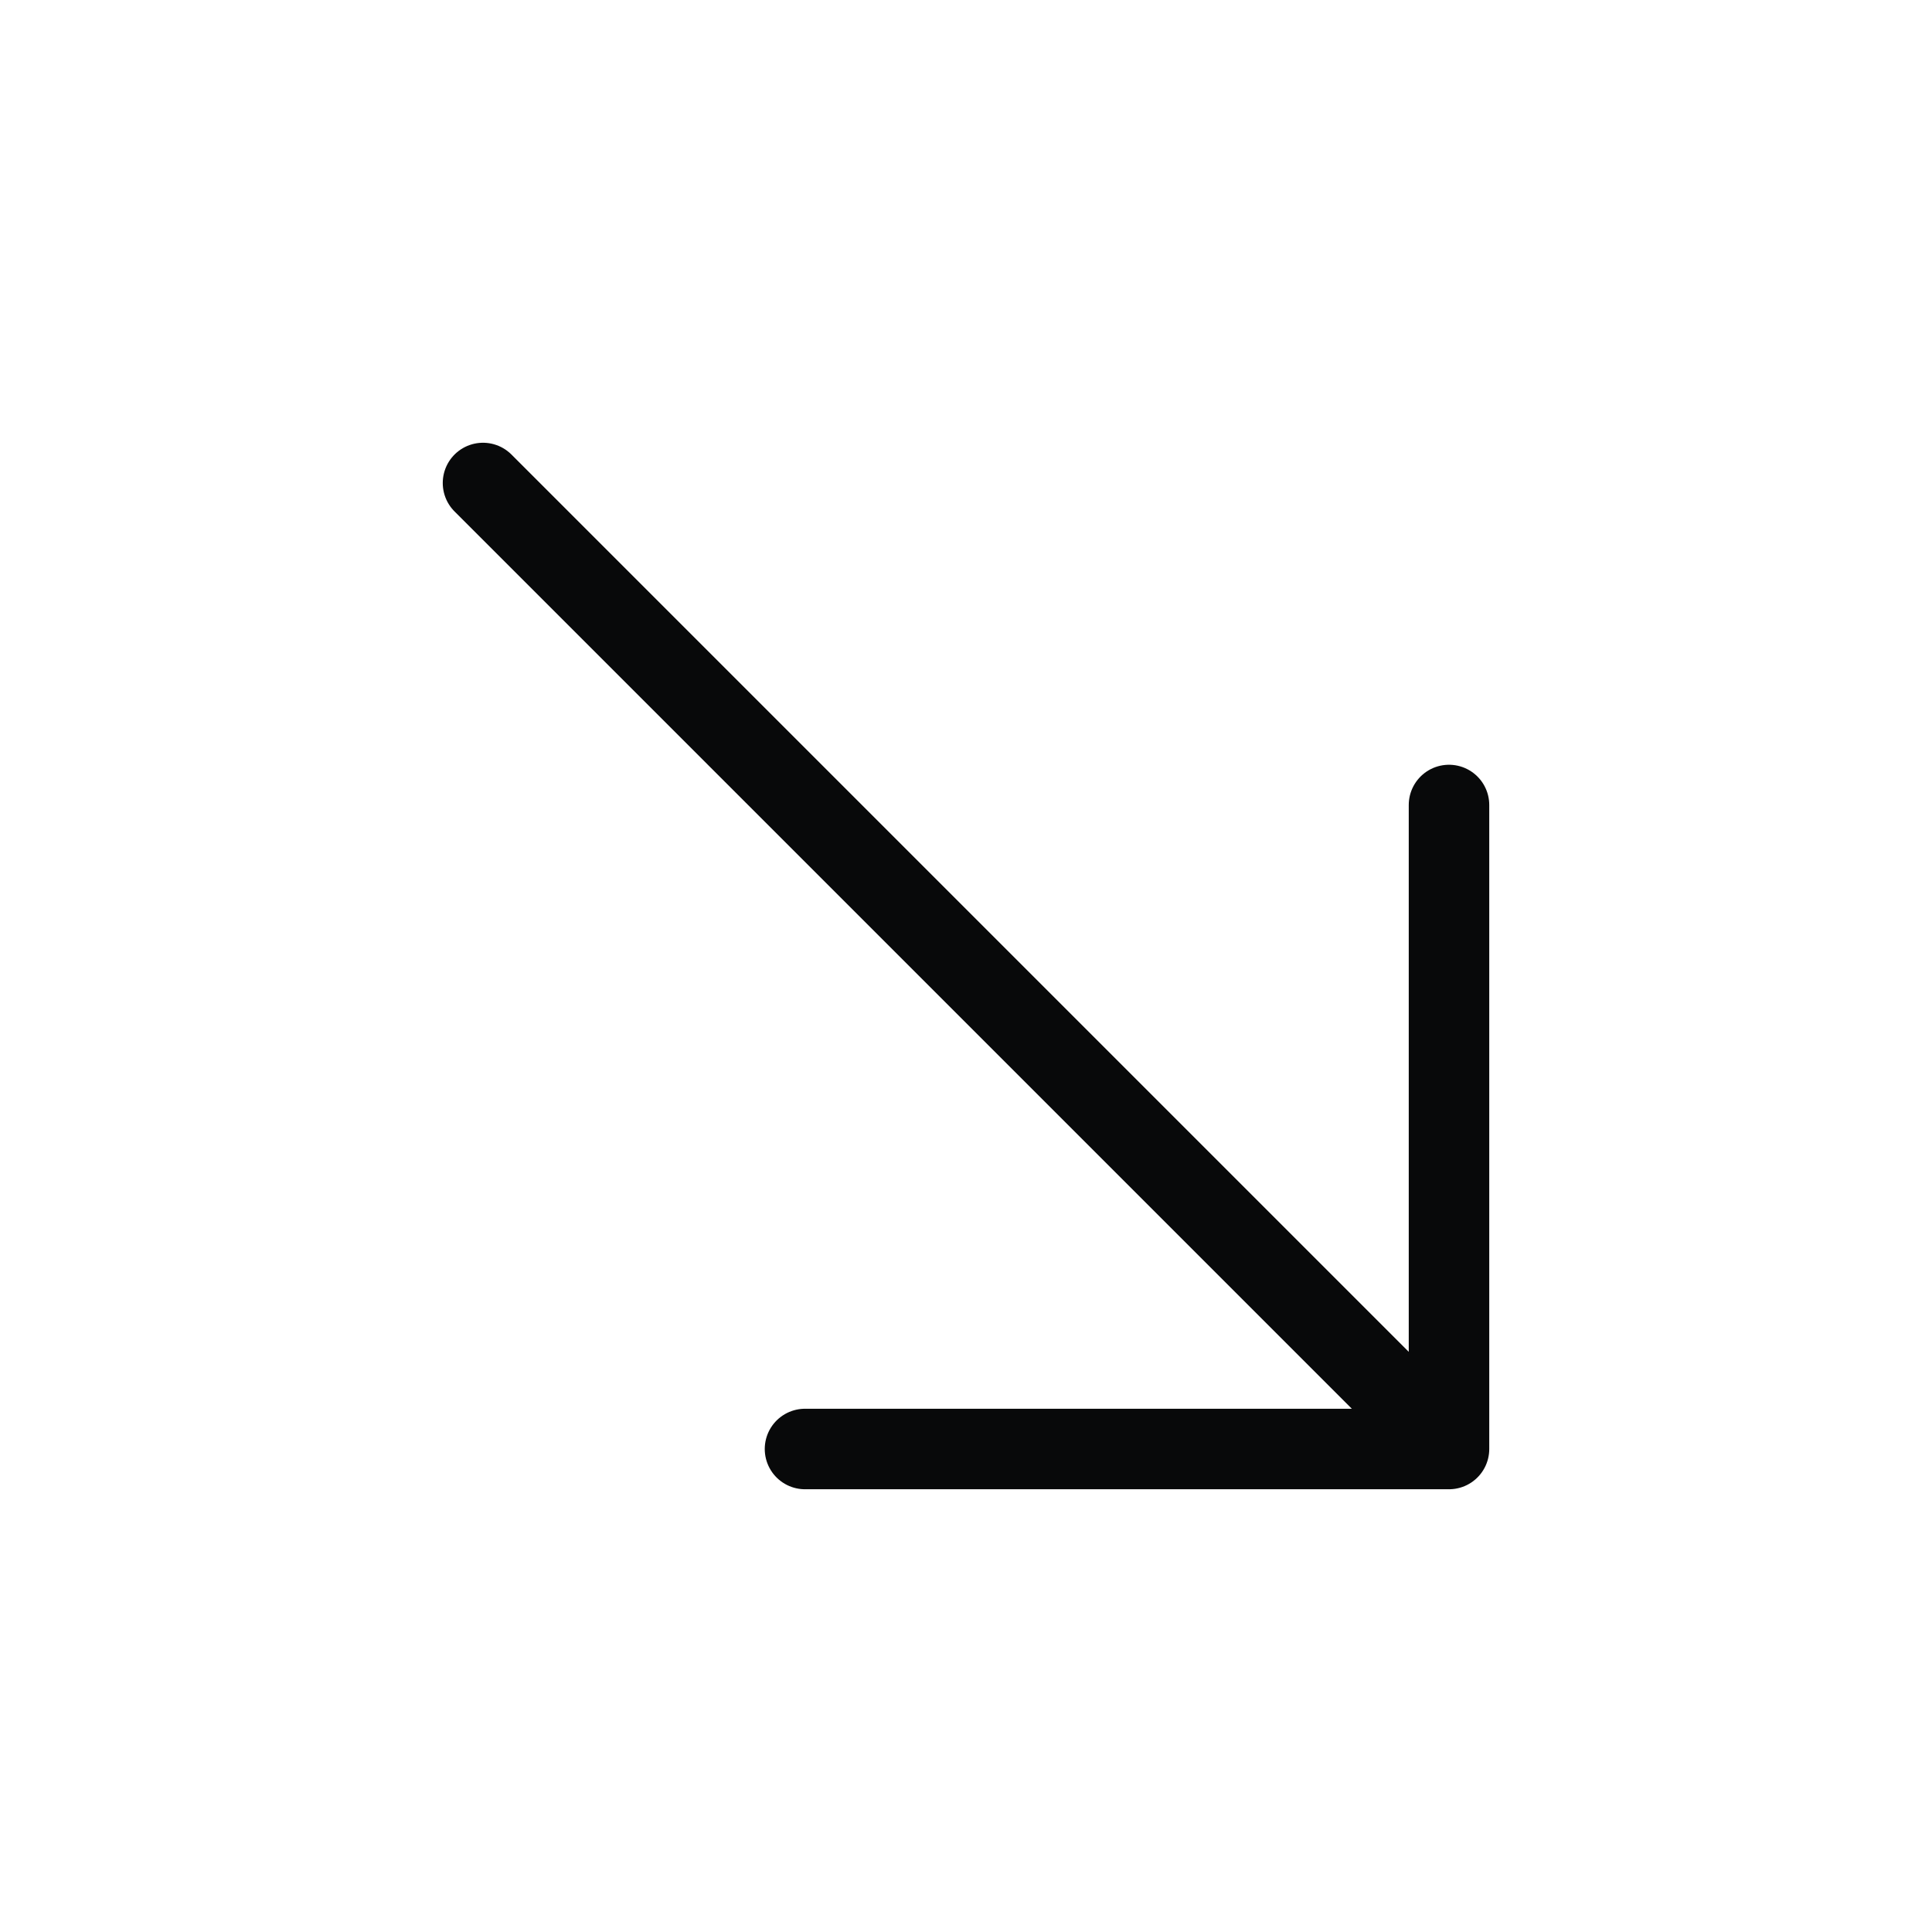
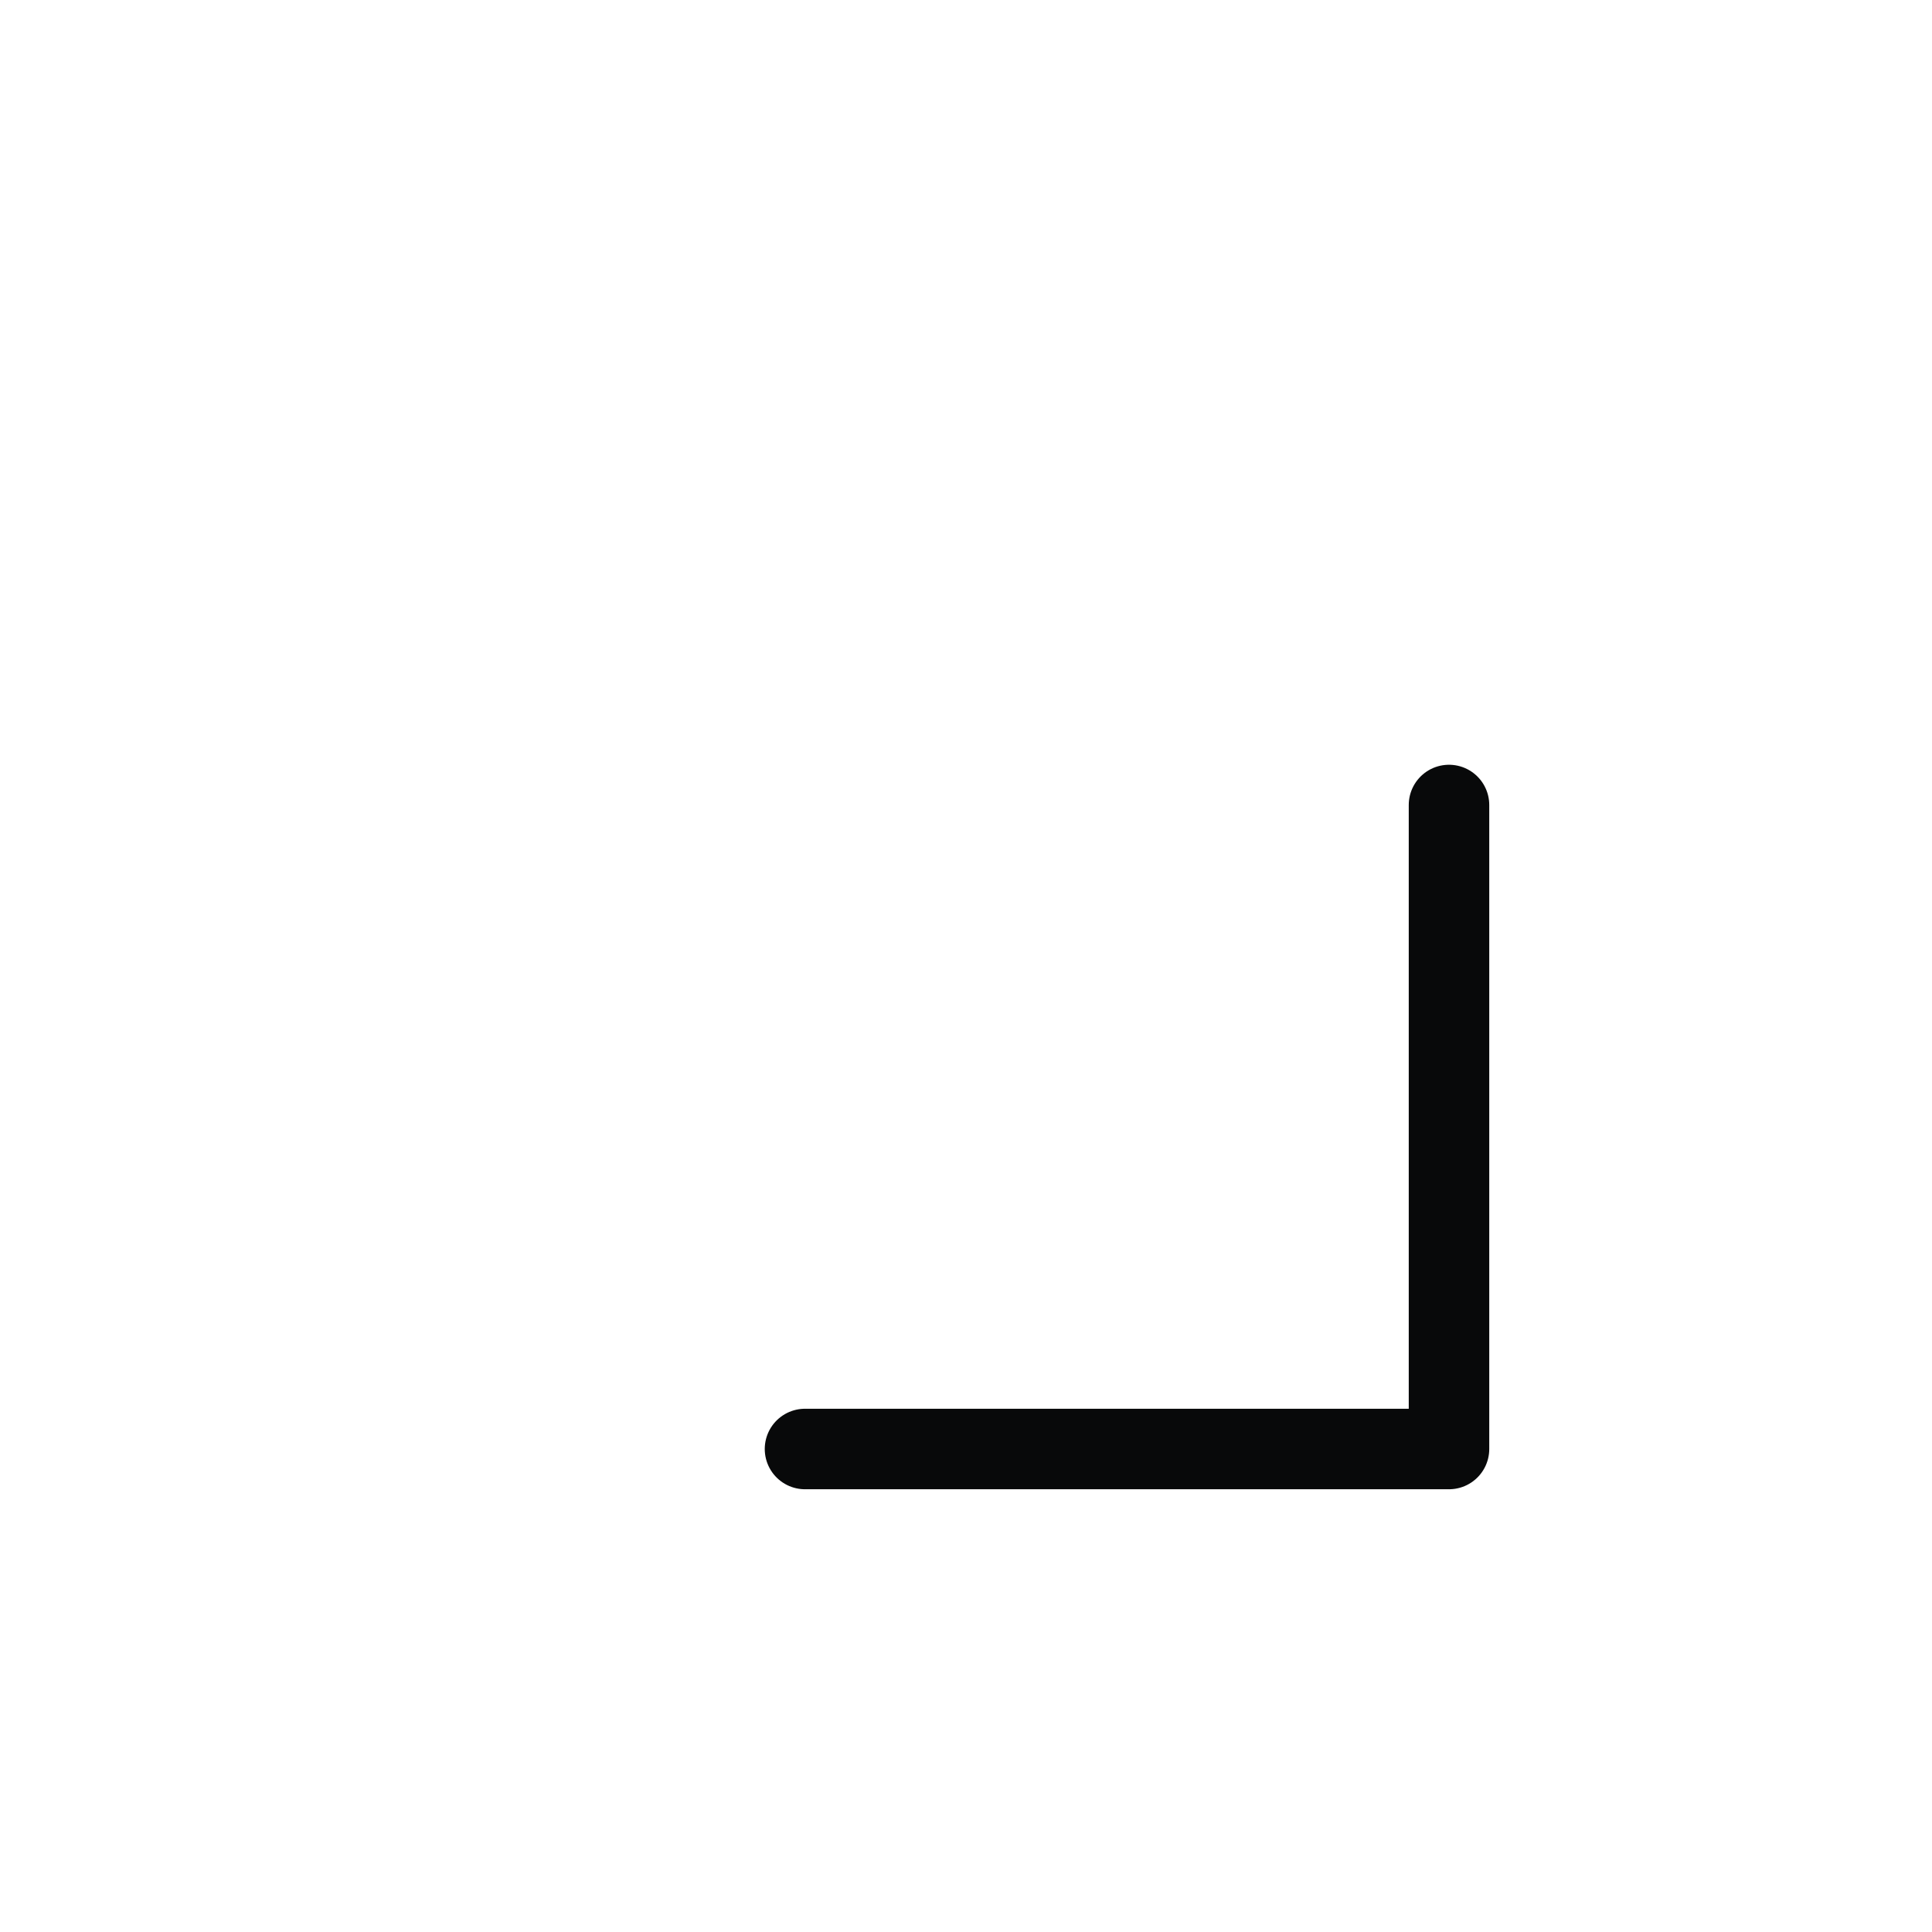
<svg xmlns="http://www.w3.org/2000/svg" width="24" height="24" viewBox="0 0 24 24" fill="none">
  <g id="arrow-narrow-down-right">
-     <path id="Icon" d="M6 6L18 18M18 18V10M18 18H10" stroke="#08090A" stroke-linecap="round" stroke-linejoin="round" />
+     <path id="Icon" d="M6 6M18 18V10M18 18H10" stroke="#08090A" stroke-linecap="round" stroke-linejoin="round" />
  </g>
</svg>